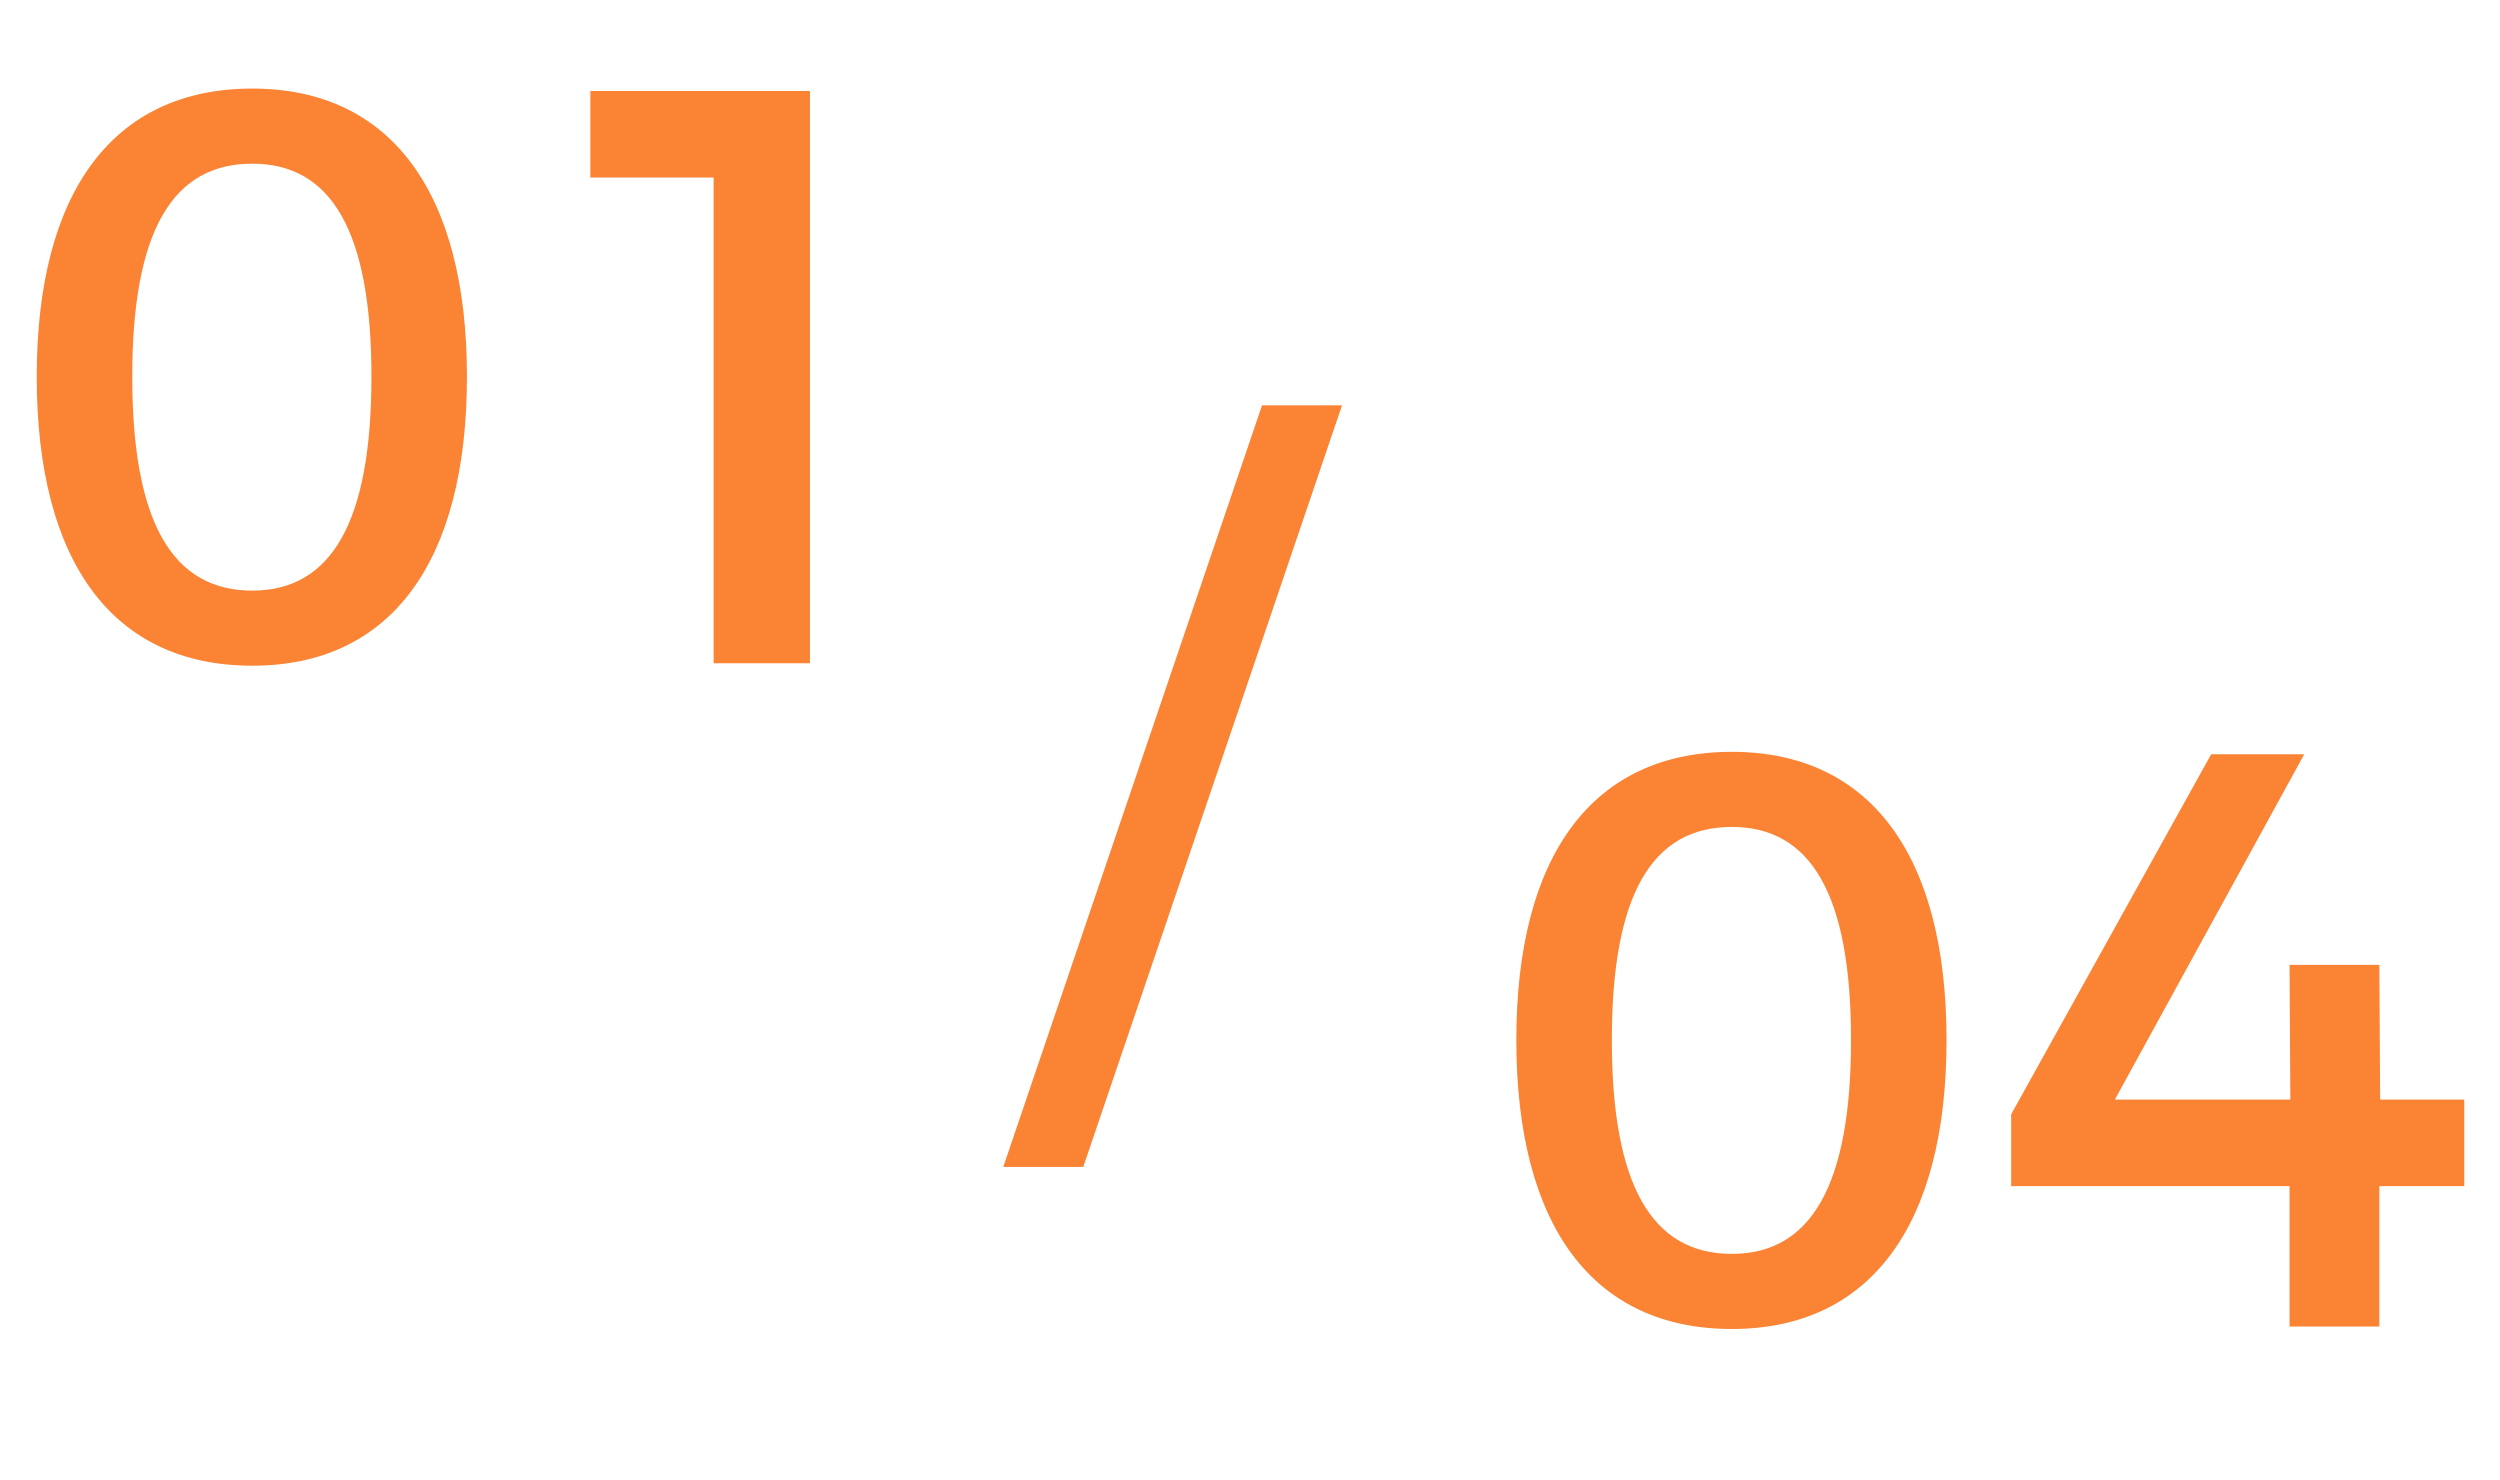
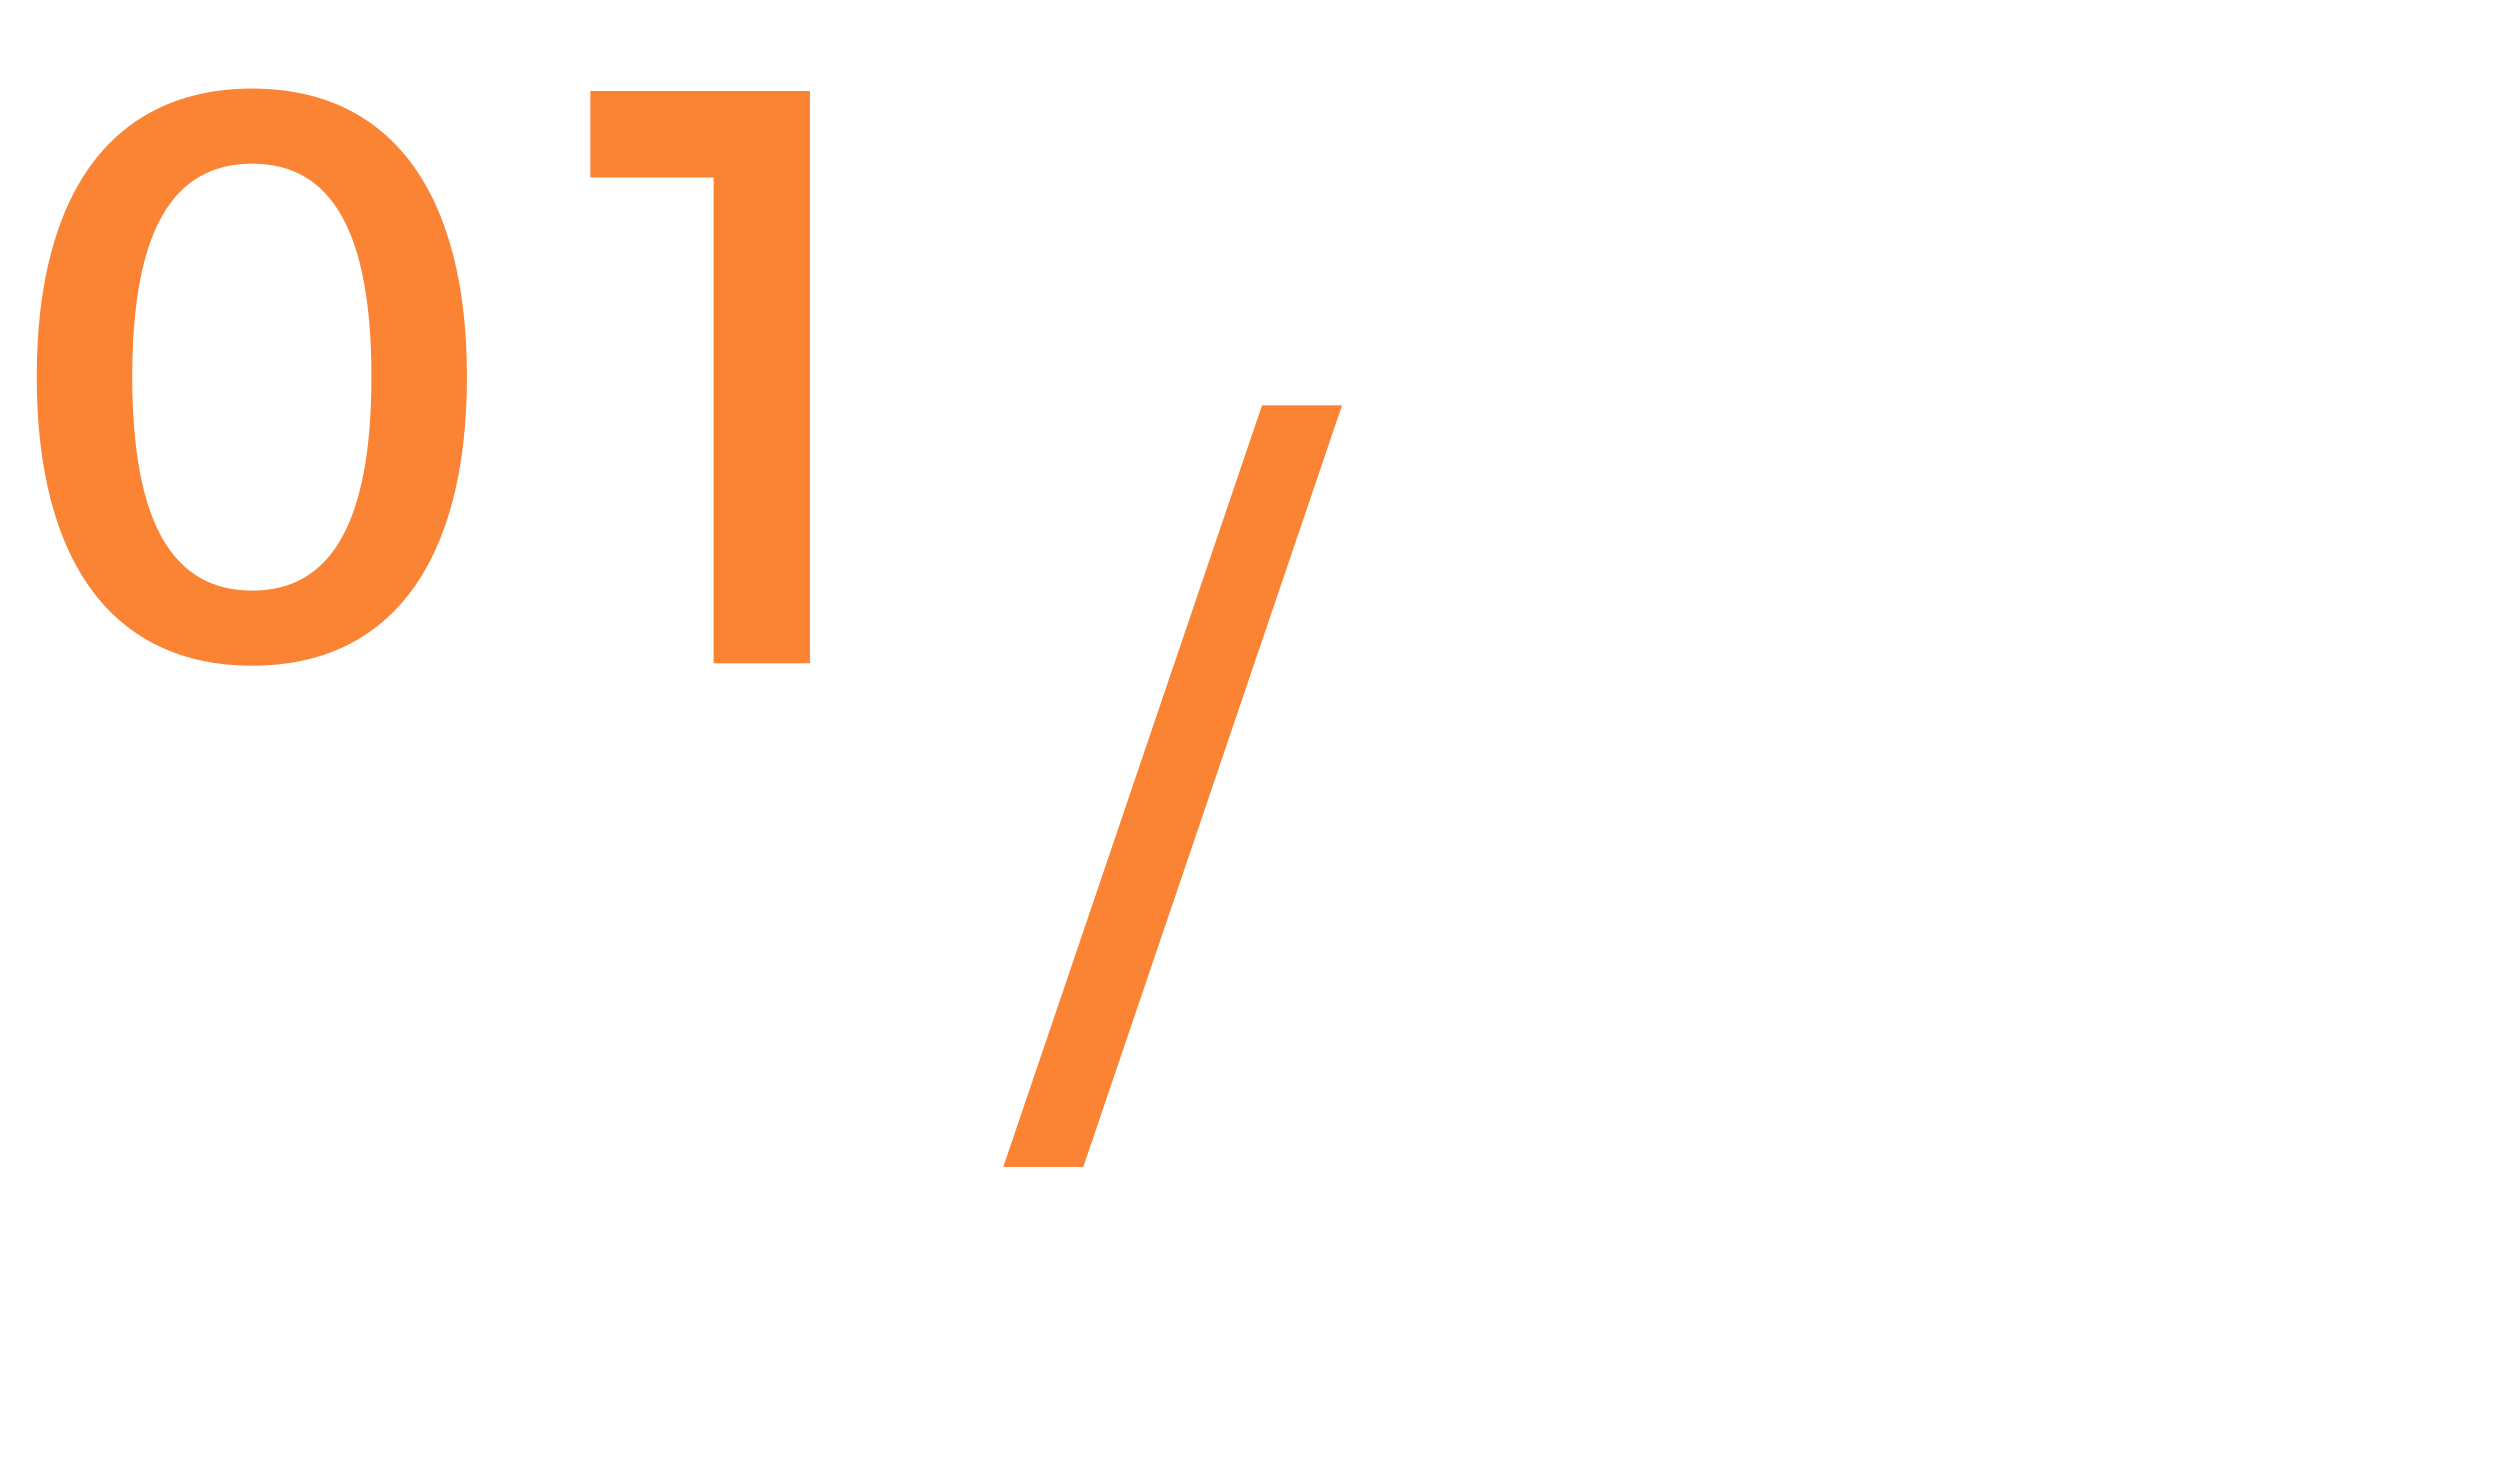
<svg xmlns="http://www.w3.org/2000/svg" width="98" height="58" viewBox="0 0 98 58" fill="none">
  <path d="M9.888 3.472C15.296 3.472 18.304 7.504 18.304 14.768C18.304 22.064 15.296 26.096 9.888 26.096C4.448 26.096 1.44 22.064 1.44 14.768C1.44 7.504 4.448 3.472 9.888 3.472ZM9.888 6.416C6.752 6.416 5.184 9.072 5.184 14.768C5.184 20.464 6.752 23.152 9.888 23.152C12.992 23.152 14.56 20.464 14.56 14.768C14.56 9.072 12.992 6.416 9.888 6.416ZM23.142 3.568H31.75V26H27.974V6.96H23.142V3.568Z" fill="#FA8334" />
-   <path d="M67.888 29.472C73.296 29.472 76.304 33.504 76.304 40.768C76.304 48.064 73.296 52.096 67.888 52.096C62.448 52.096 59.44 48.064 59.44 40.768C59.44 33.504 62.448 29.472 67.888 29.472ZM67.888 32.416C64.752 32.416 63.184 35.072 63.184 40.768C63.184 46.464 64.752 49.152 67.888 49.152C70.992 49.152 72.56 46.464 72.56 40.768C72.56 35.072 70.992 32.416 67.888 32.416ZM86.678 29.568H90.326L82.902 43.104H89.782L89.75 37.824H93.27L93.302 43.104H96.598V46.496H93.27V52H89.75V46.496H78.838V43.68L86.678 29.568Z" fill="#FA8334" />
  <path d="M49.472 15.888H52.608L42.464 45.744H39.328L49.472 15.888Z" fill="#FA8334" />
</svg>